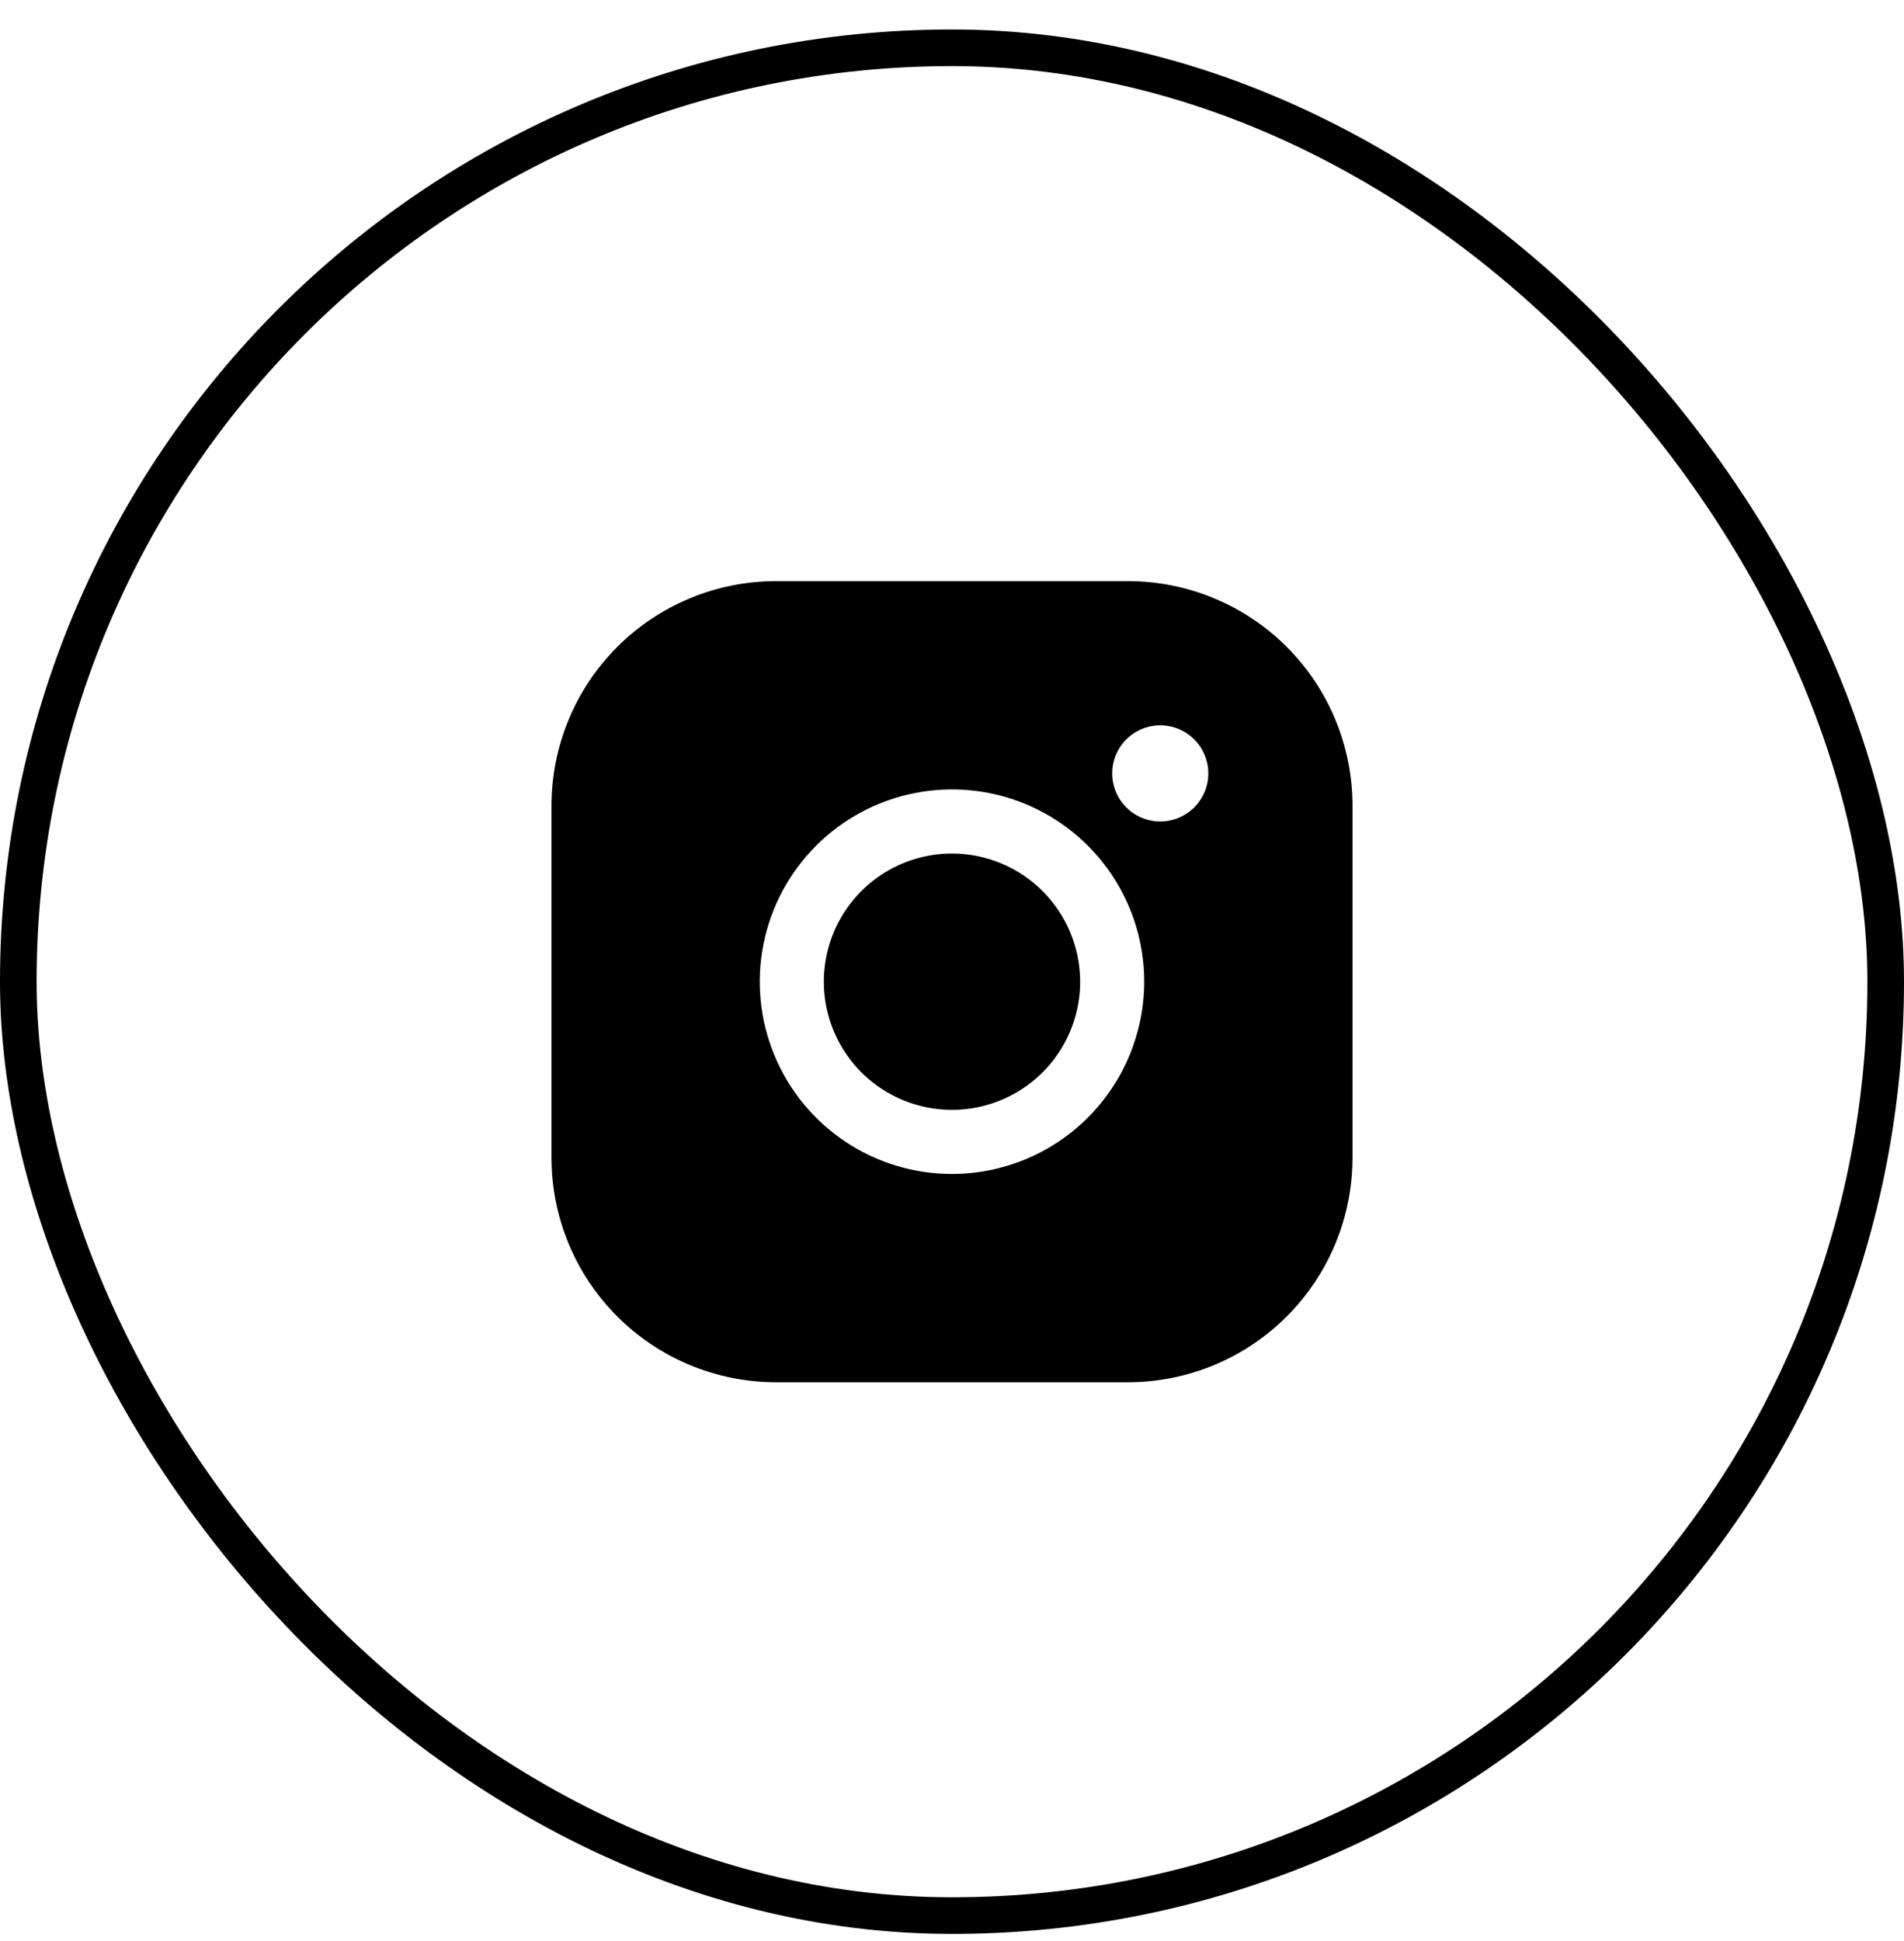
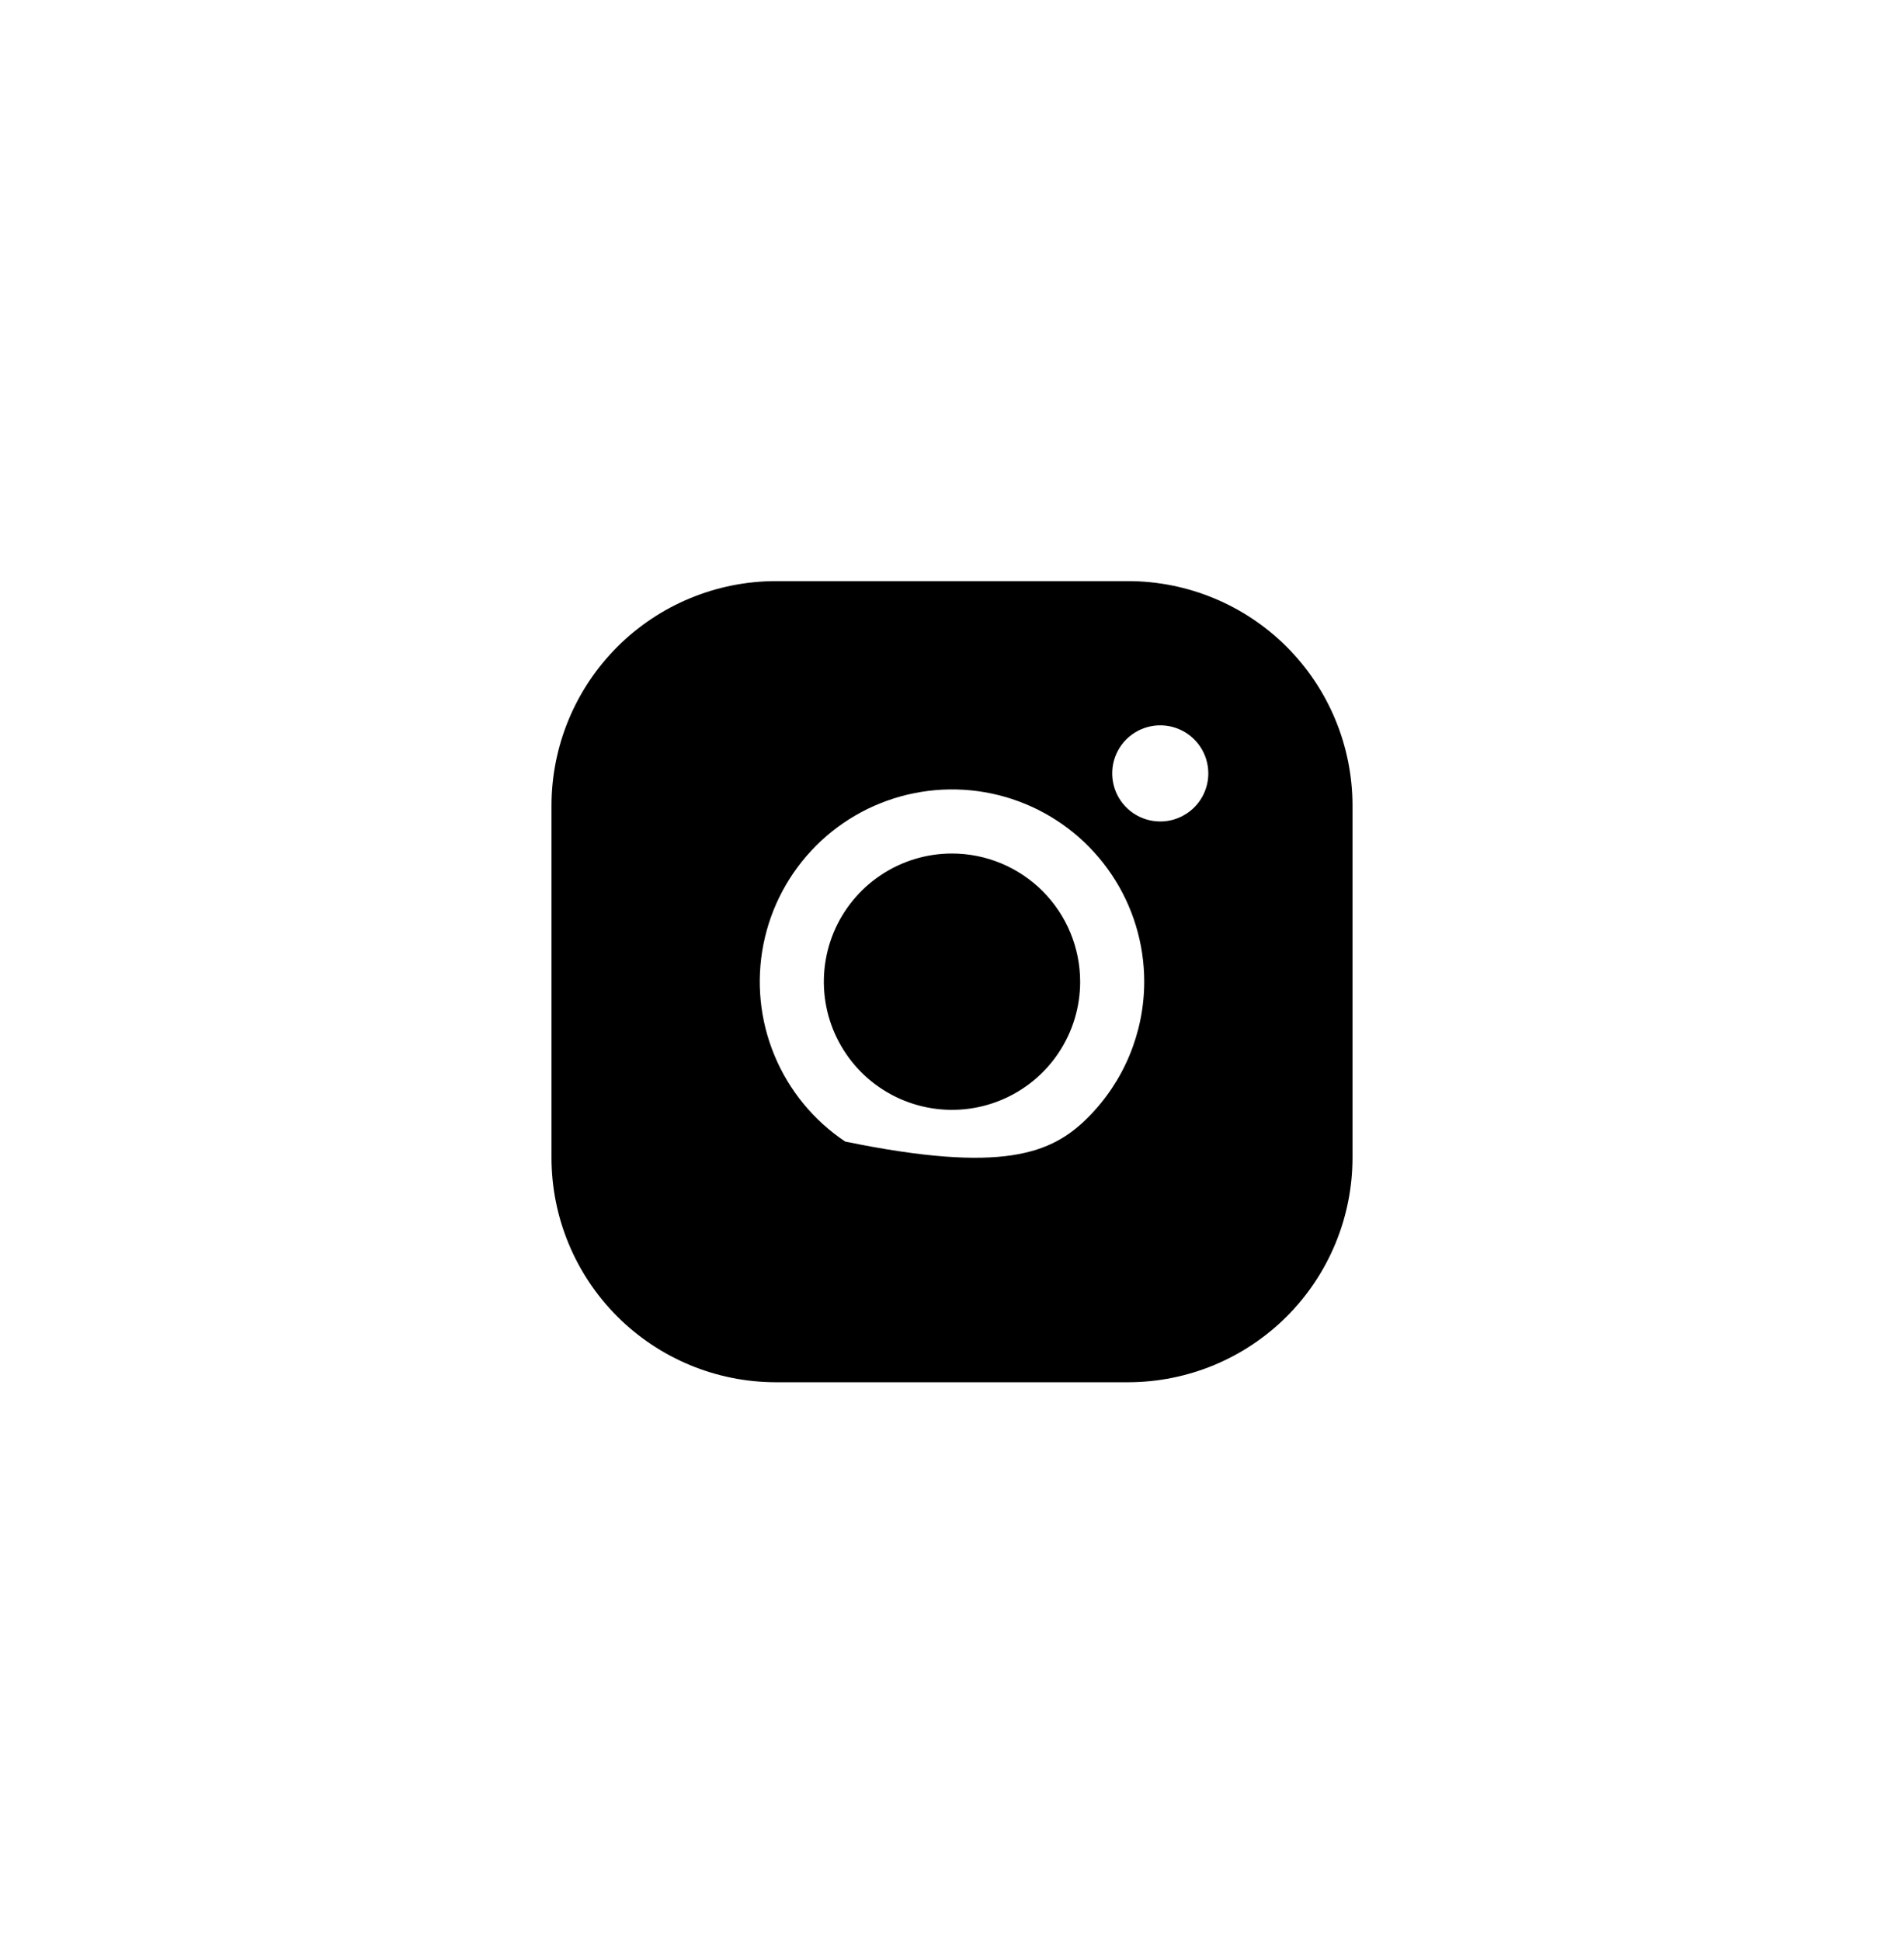
<svg xmlns="http://www.w3.org/2000/svg" width="52" height="53" viewBox="0 0 52 53" fill="none">
-   <rect x="0.5" y="1.305" width="51" height="51" rx="25.5" stroke="black" />
-   <path d="M29.5 26.805C29.5 27.497 29.295 28.174 28.91 28.749C28.526 29.325 27.979 29.773 27.339 30.038C26.7 30.303 25.996 30.372 25.317 30.237C24.638 30.102 24.015 29.769 23.525 29.28C23.036 28.79 22.702 28.166 22.567 27.488C22.432 26.809 22.502 26.105 22.766 25.465C23.031 24.826 23.48 24.279 24.055 23.895C24.631 23.51 25.308 23.305 26 23.305C26.928 23.306 27.818 23.675 28.474 24.331C29.13 24.987 29.499 25.877 29.5 26.805ZM36.938 21.992V31.617C36.936 33.241 36.29 34.798 35.142 35.946C33.993 37.094 32.436 37.74 30.812 37.742H21.188C19.564 37.74 18.007 37.094 16.858 35.946C15.71 34.798 15.064 33.241 15.062 31.617V21.992C15.064 20.368 15.71 18.811 16.858 17.663C18.007 16.515 19.564 15.869 21.188 15.867H30.812C32.436 15.869 33.993 16.515 35.142 17.663C36.29 18.811 36.936 20.368 36.938 21.992ZM31.25 26.805C31.25 25.766 30.942 24.751 30.365 23.888C29.788 23.025 28.968 22.352 28.009 21.954C27.05 21.557 25.994 21.453 24.976 21.656C23.957 21.858 23.022 22.358 22.288 23.092C21.553 23.827 21.053 24.762 20.851 25.78C20.648 26.799 20.752 27.855 21.15 28.814C21.547 29.773 22.22 30.593 23.083 31.17C23.947 31.747 24.962 32.055 26 32.055C27.392 32.053 28.726 31.5 29.711 30.515C30.695 29.531 31.248 28.197 31.25 26.805ZM33 21.117C33 20.858 32.923 20.604 32.779 20.388C32.635 20.172 32.43 20.004 32.19 19.905C31.95 19.805 31.686 19.779 31.431 19.83C31.177 19.881 30.943 20.006 30.759 20.189C30.576 20.373 30.451 20.607 30.4 20.861C30.35 21.116 30.376 21.38 30.475 21.619C30.574 21.859 30.742 22.064 30.958 22.209C31.174 22.353 31.428 22.43 31.688 22.43C32.036 22.43 32.369 22.291 32.616 22.045C32.862 21.799 33 21.465 33 21.117Z" fill="black" />
+   <path d="M29.5 26.805C29.5 27.497 29.295 28.174 28.91 28.749C28.526 29.325 27.979 29.773 27.339 30.038C26.7 30.303 25.996 30.372 25.317 30.237C24.638 30.102 24.015 29.769 23.525 29.28C23.036 28.79 22.702 28.166 22.567 27.488C22.432 26.809 22.502 26.105 22.766 25.465C23.031 24.826 23.48 24.279 24.055 23.895C24.631 23.51 25.308 23.305 26 23.305C26.928 23.306 27.818 23.675 28.474 24.331C29.13 24.987 29.499 25.877 29.5 26.805ZM36.938 21.992V31.617C36.936 33.241 36.29 34.798 35.142 35.946C33.993 37.094 32.436 37.74 30.812 37.742H21.188C19.564 37.74 18.007 37.094 16.858 35.946C15.71 34.798 15.064 33.241 15.062 31.617V21.992C15.064 20.368 15.71 18.811 16.858 17.663C18.007 16.515 19.564 15.869 21.188 15.867H30.812C32.436 15.869 33.993 16.515 35.142 17.663C36.29 18.811 36.936 20.368 36.938 21.992ZM31.25 26.805C31.25 25.766 30.942 24.751 30.365 23.888C29.788 23.025 28.968 22.352 28.009 21.954C27.05 21.557 25.994 21.453 24.976 21.656C23.957 21.858 23.022 22.358 22.288 23.092C21.553 23.827 21.053 24.762 20.851 25.78C20.648 26.799 20.752 27.855 21.15 28.814C21.547 29.773 22.22 30.593 23.083 31.17C27.392 32.053 28.726 31.5 29.711 30.515C30.695 29.531 31.248 28.197 31.25 26.805ZM33 21.117C33 20.858 32.923 20.604 32.779 20.388C32.635 20.172 32.43 20.004 32.19 19.905C31.95 19.805 31.686 19.779 31.431 19.83C31.177 19.881 30.943 20.006 30.759 20.189C30.576 20.373 30.451 20.607 30.4 20.861C30.35 21.116 30.376 21.38 30.475 21.619C30.574 21.859 30.742 22.064 30.958 22.209C31.174 22.353 31.428 22.43 31.688 22.43C32.036 22.43 32.369 22.291 32.616 22.045C32.862 21.799 33 21.465 33 21.117Z" fill="black" />
</svg>